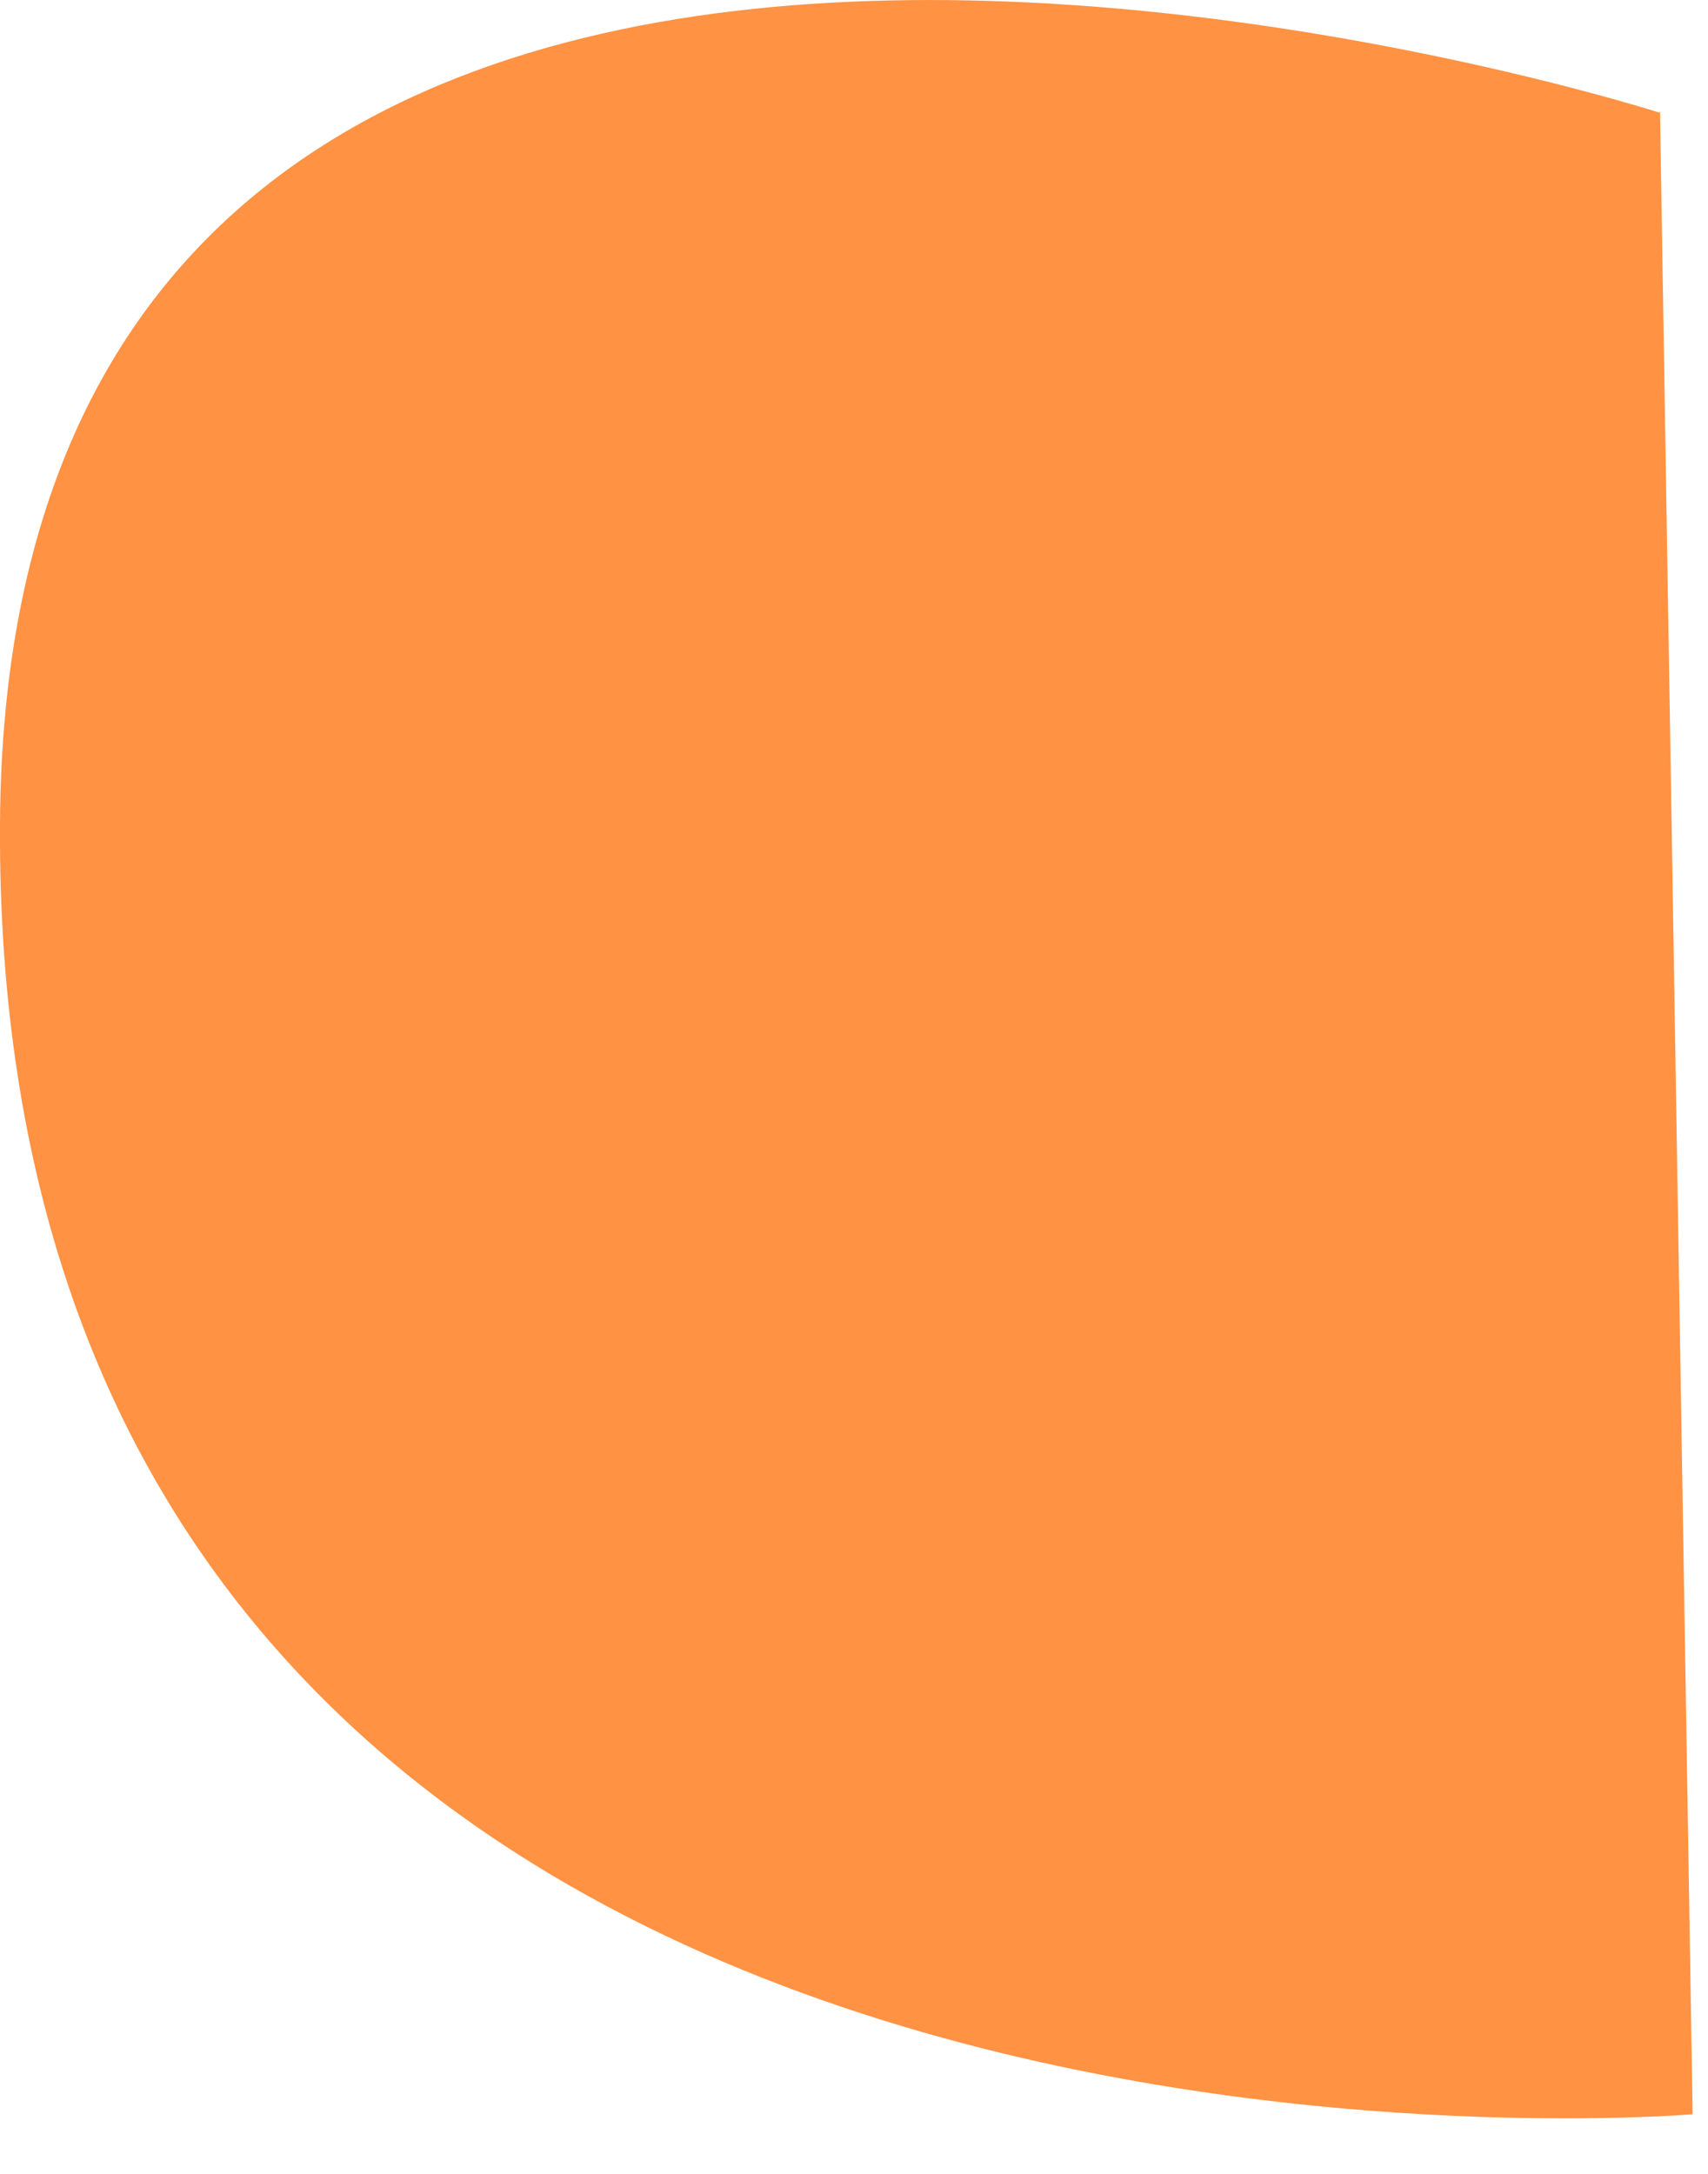
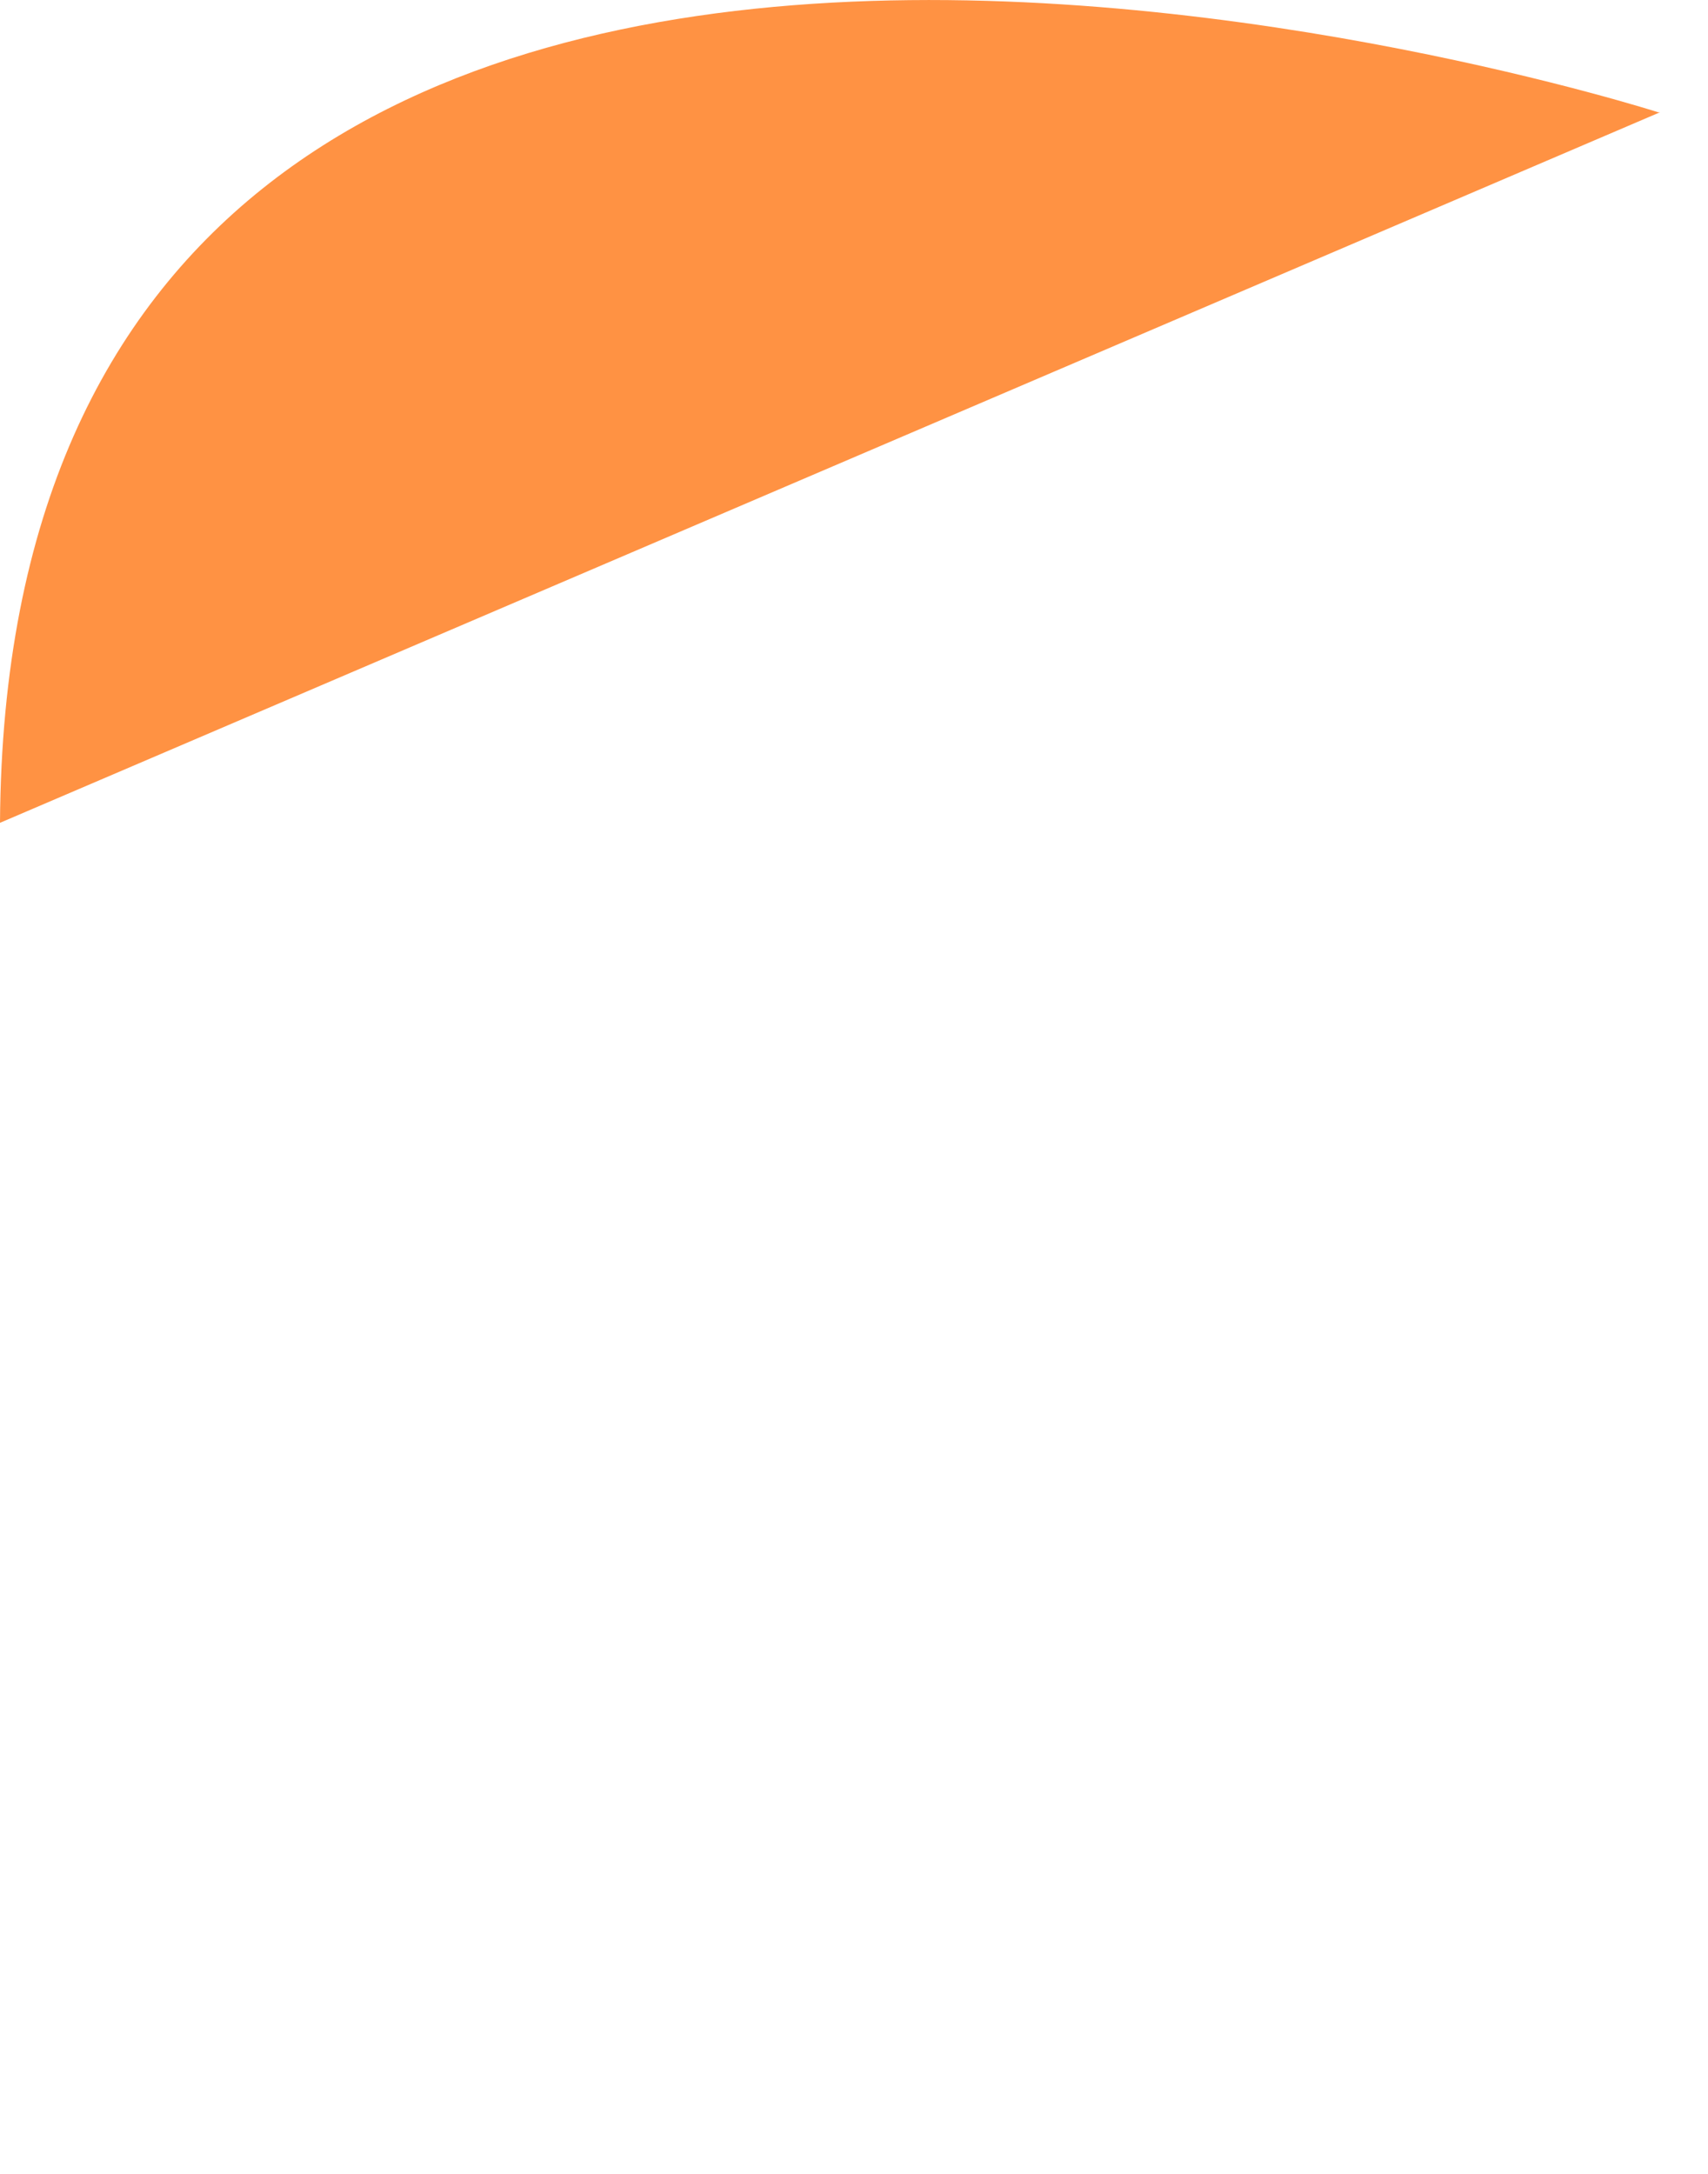
<svg xmlns="http://www.w3.org/2000/svg" fill="none" height="100%" overflow="visible" preserveAspectRatio="none" style="display: block;" viewBox="0 0 11 14" width="100%">
-   <path d="M10.679 0.723C10.679 0.723 0.049 -2.685 0 5.299C-0.061 14.551 10.901 13.616 10.901 13.616L10.691 0.723H10.679Z" fill="#FF9243" id="Vector" />
+   <path d="M10.679 0.723C10.679 0.723 0.049 -2.685 0 5.299L10.691 0.723H10.679Z" fill="#FF9243" id="Vector" />
</svg>